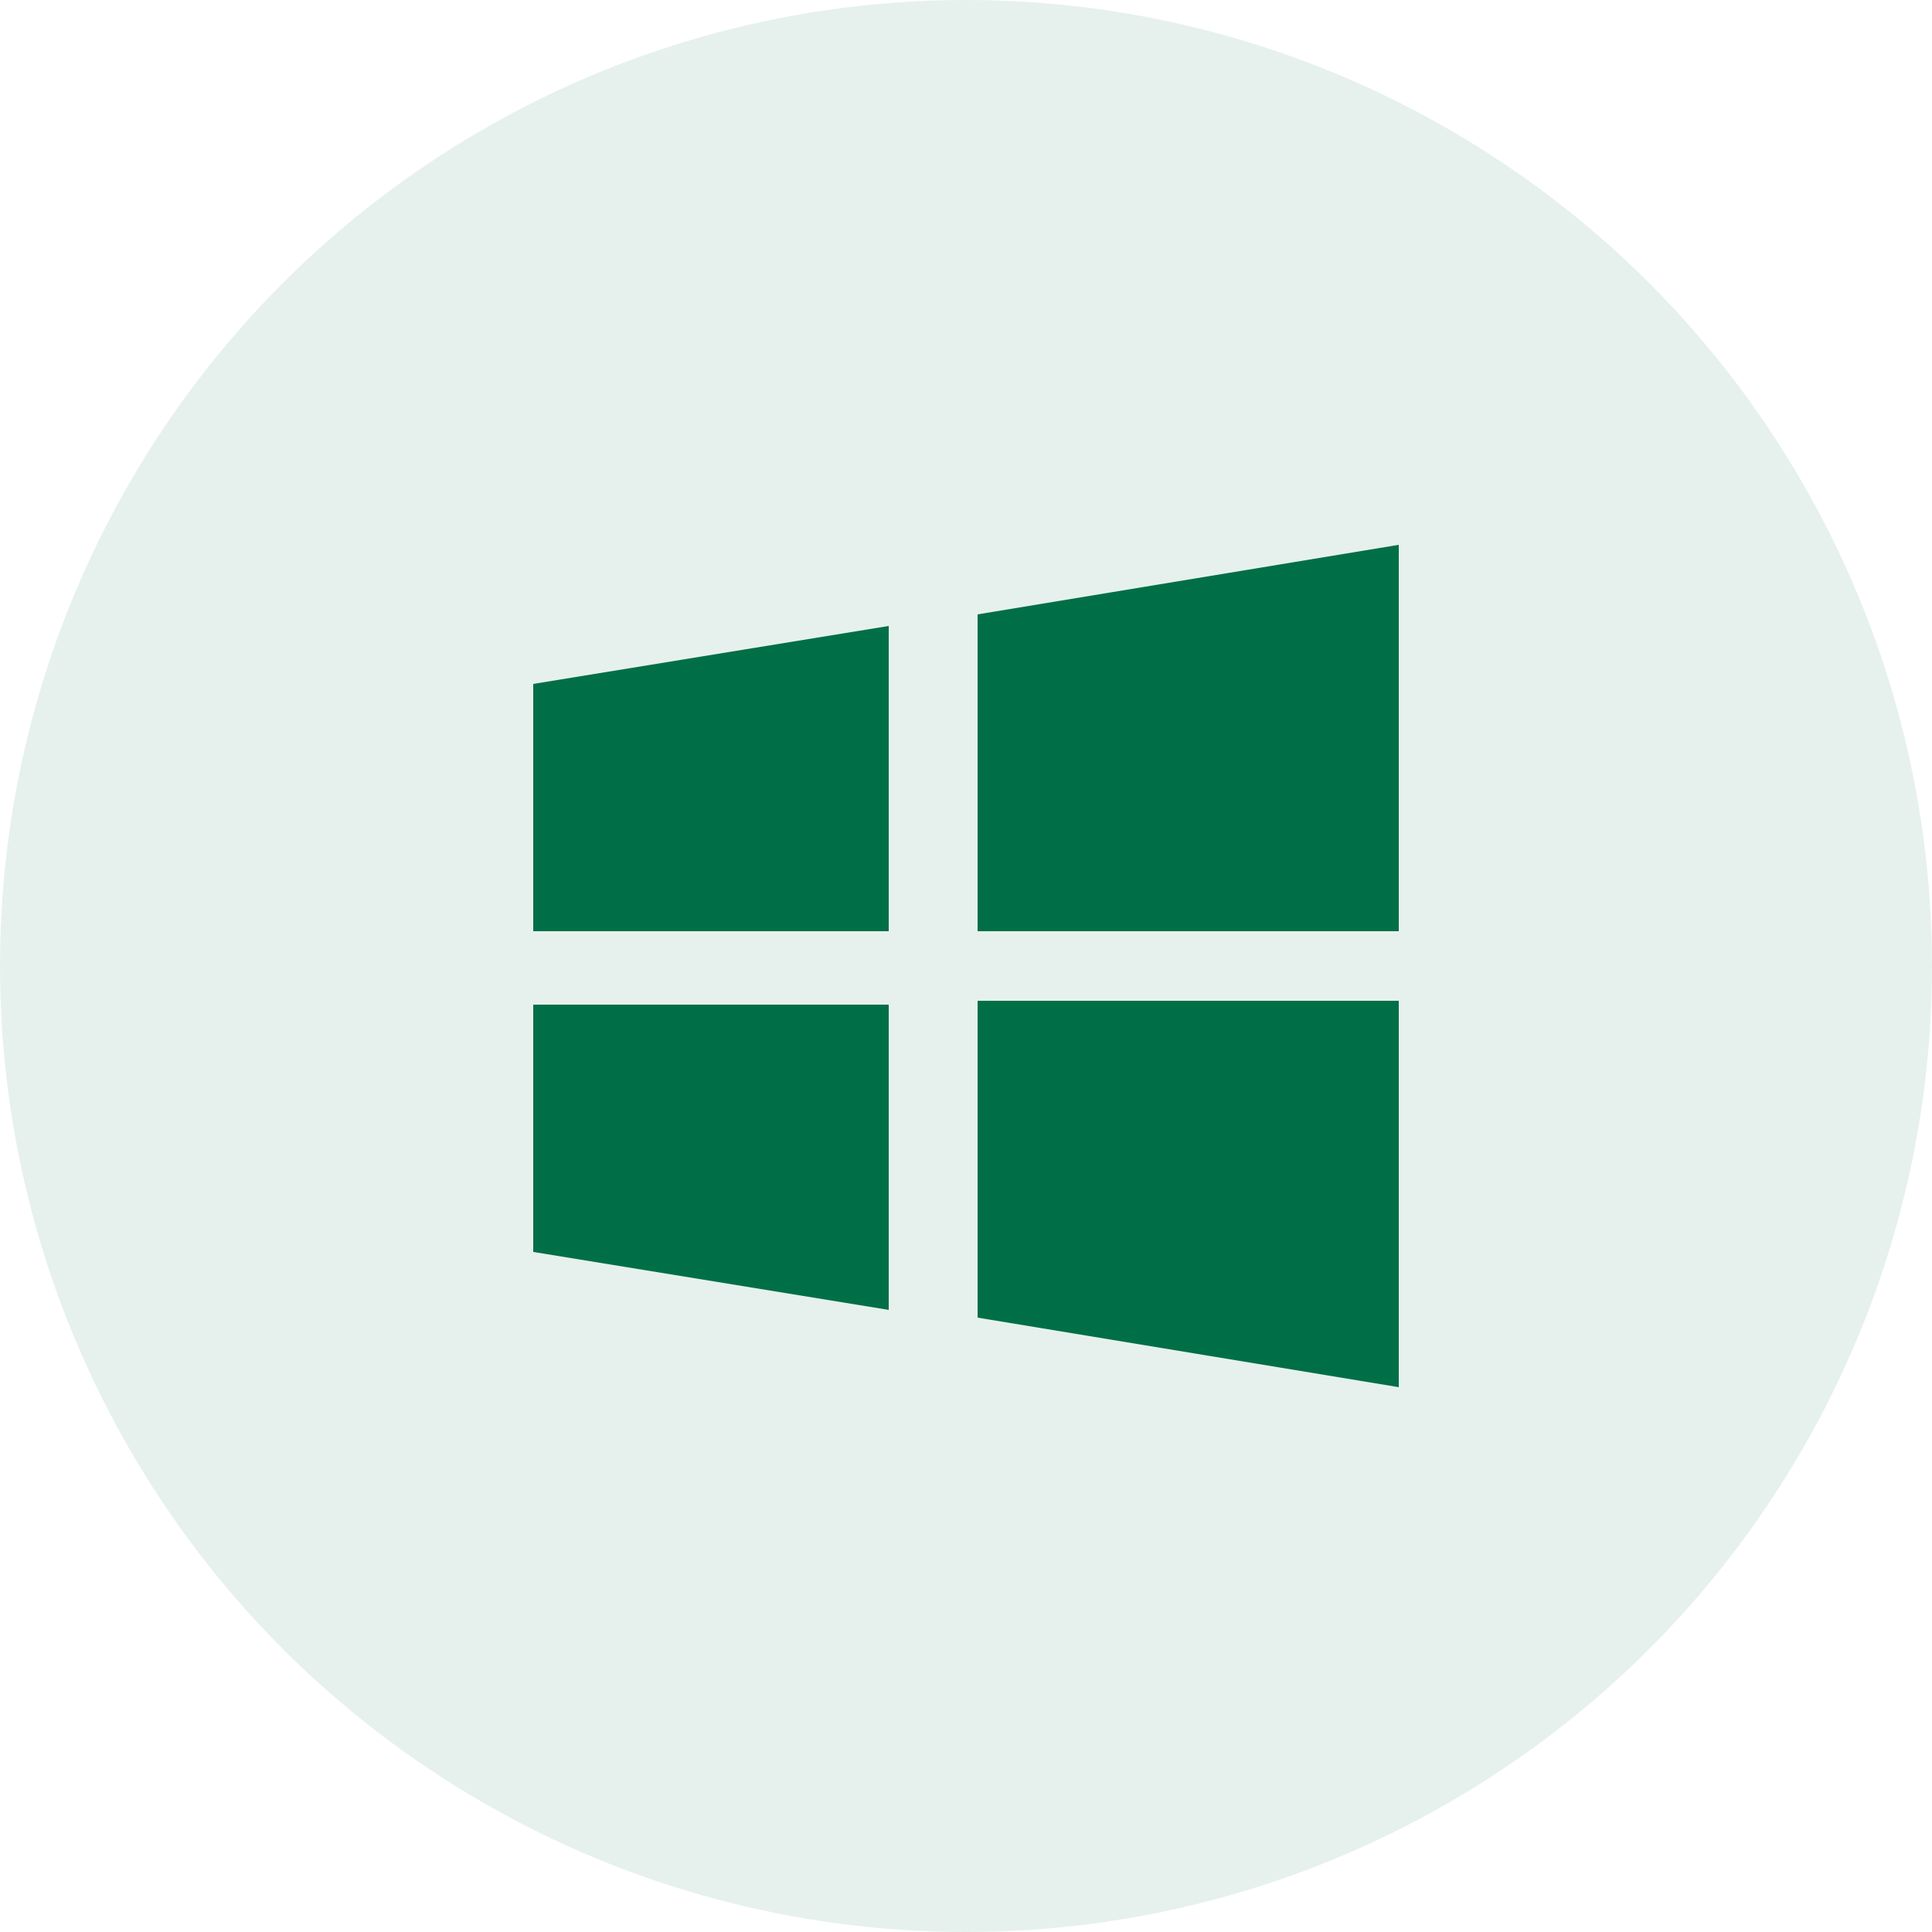
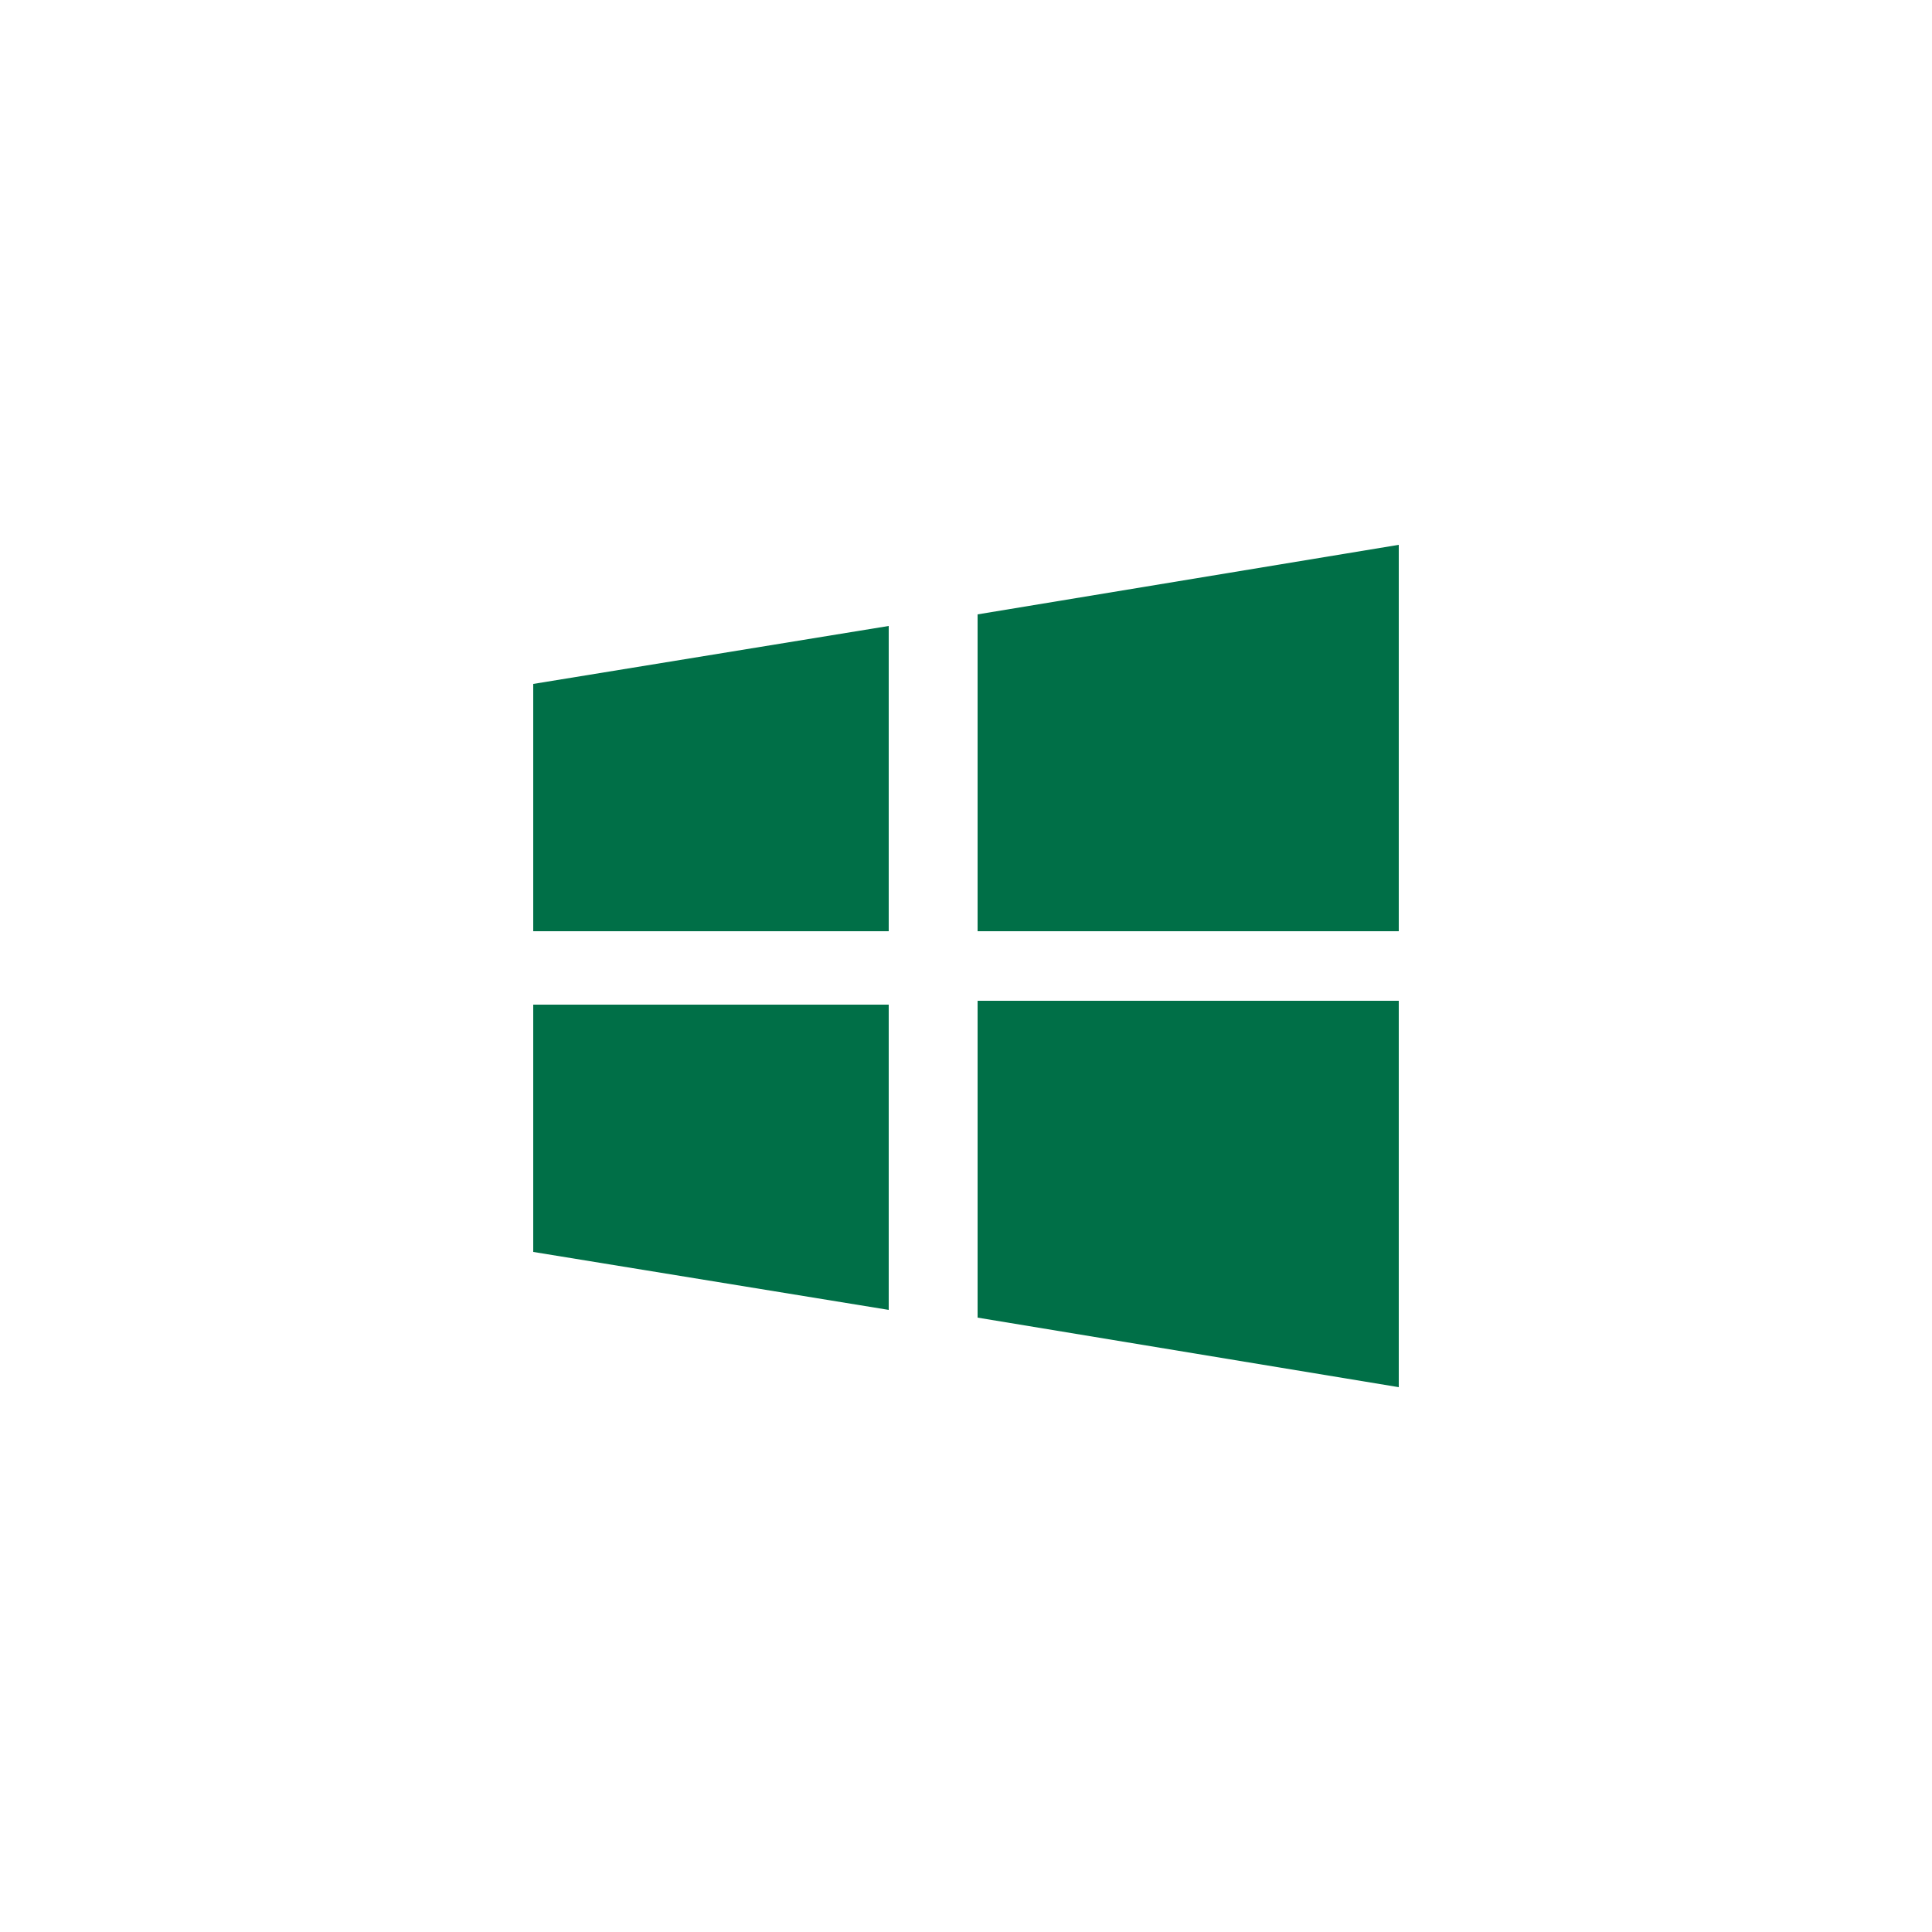
<svg xmlns="http://www.w3.org/2000/svg" version="1.1" id="图层_1" x="0px" y="0px" viewBox="0 0 50 50" style="enable-background:new 0 0 50 50;" xml:space="preserve">
  <style type="text/css">
	.st0{opacity:0.1;fill:#006F47;}
	.st1{fill:#006F47;}
	.st2{clip-path:url(#SVGID_2_);fill:#006F47;}
</style>
-   <circle class="st0" cx="25" cy="25" r="25" />
  <g>
    <g>
      <path class="st1" d="M25.3,15.9v8.2h10.9v-10L25.3,15.9z M25.3,34.1l10.9,1.8v-10H25.3V34.1z M13.8,24.1H23v-7.9l-9.2,1.5V24.1z     M13.8,32.4l9.2,1.5v-7.9h-9.2V32.4z M13.8,32.4" />
    </g>
  </g>
</svg>